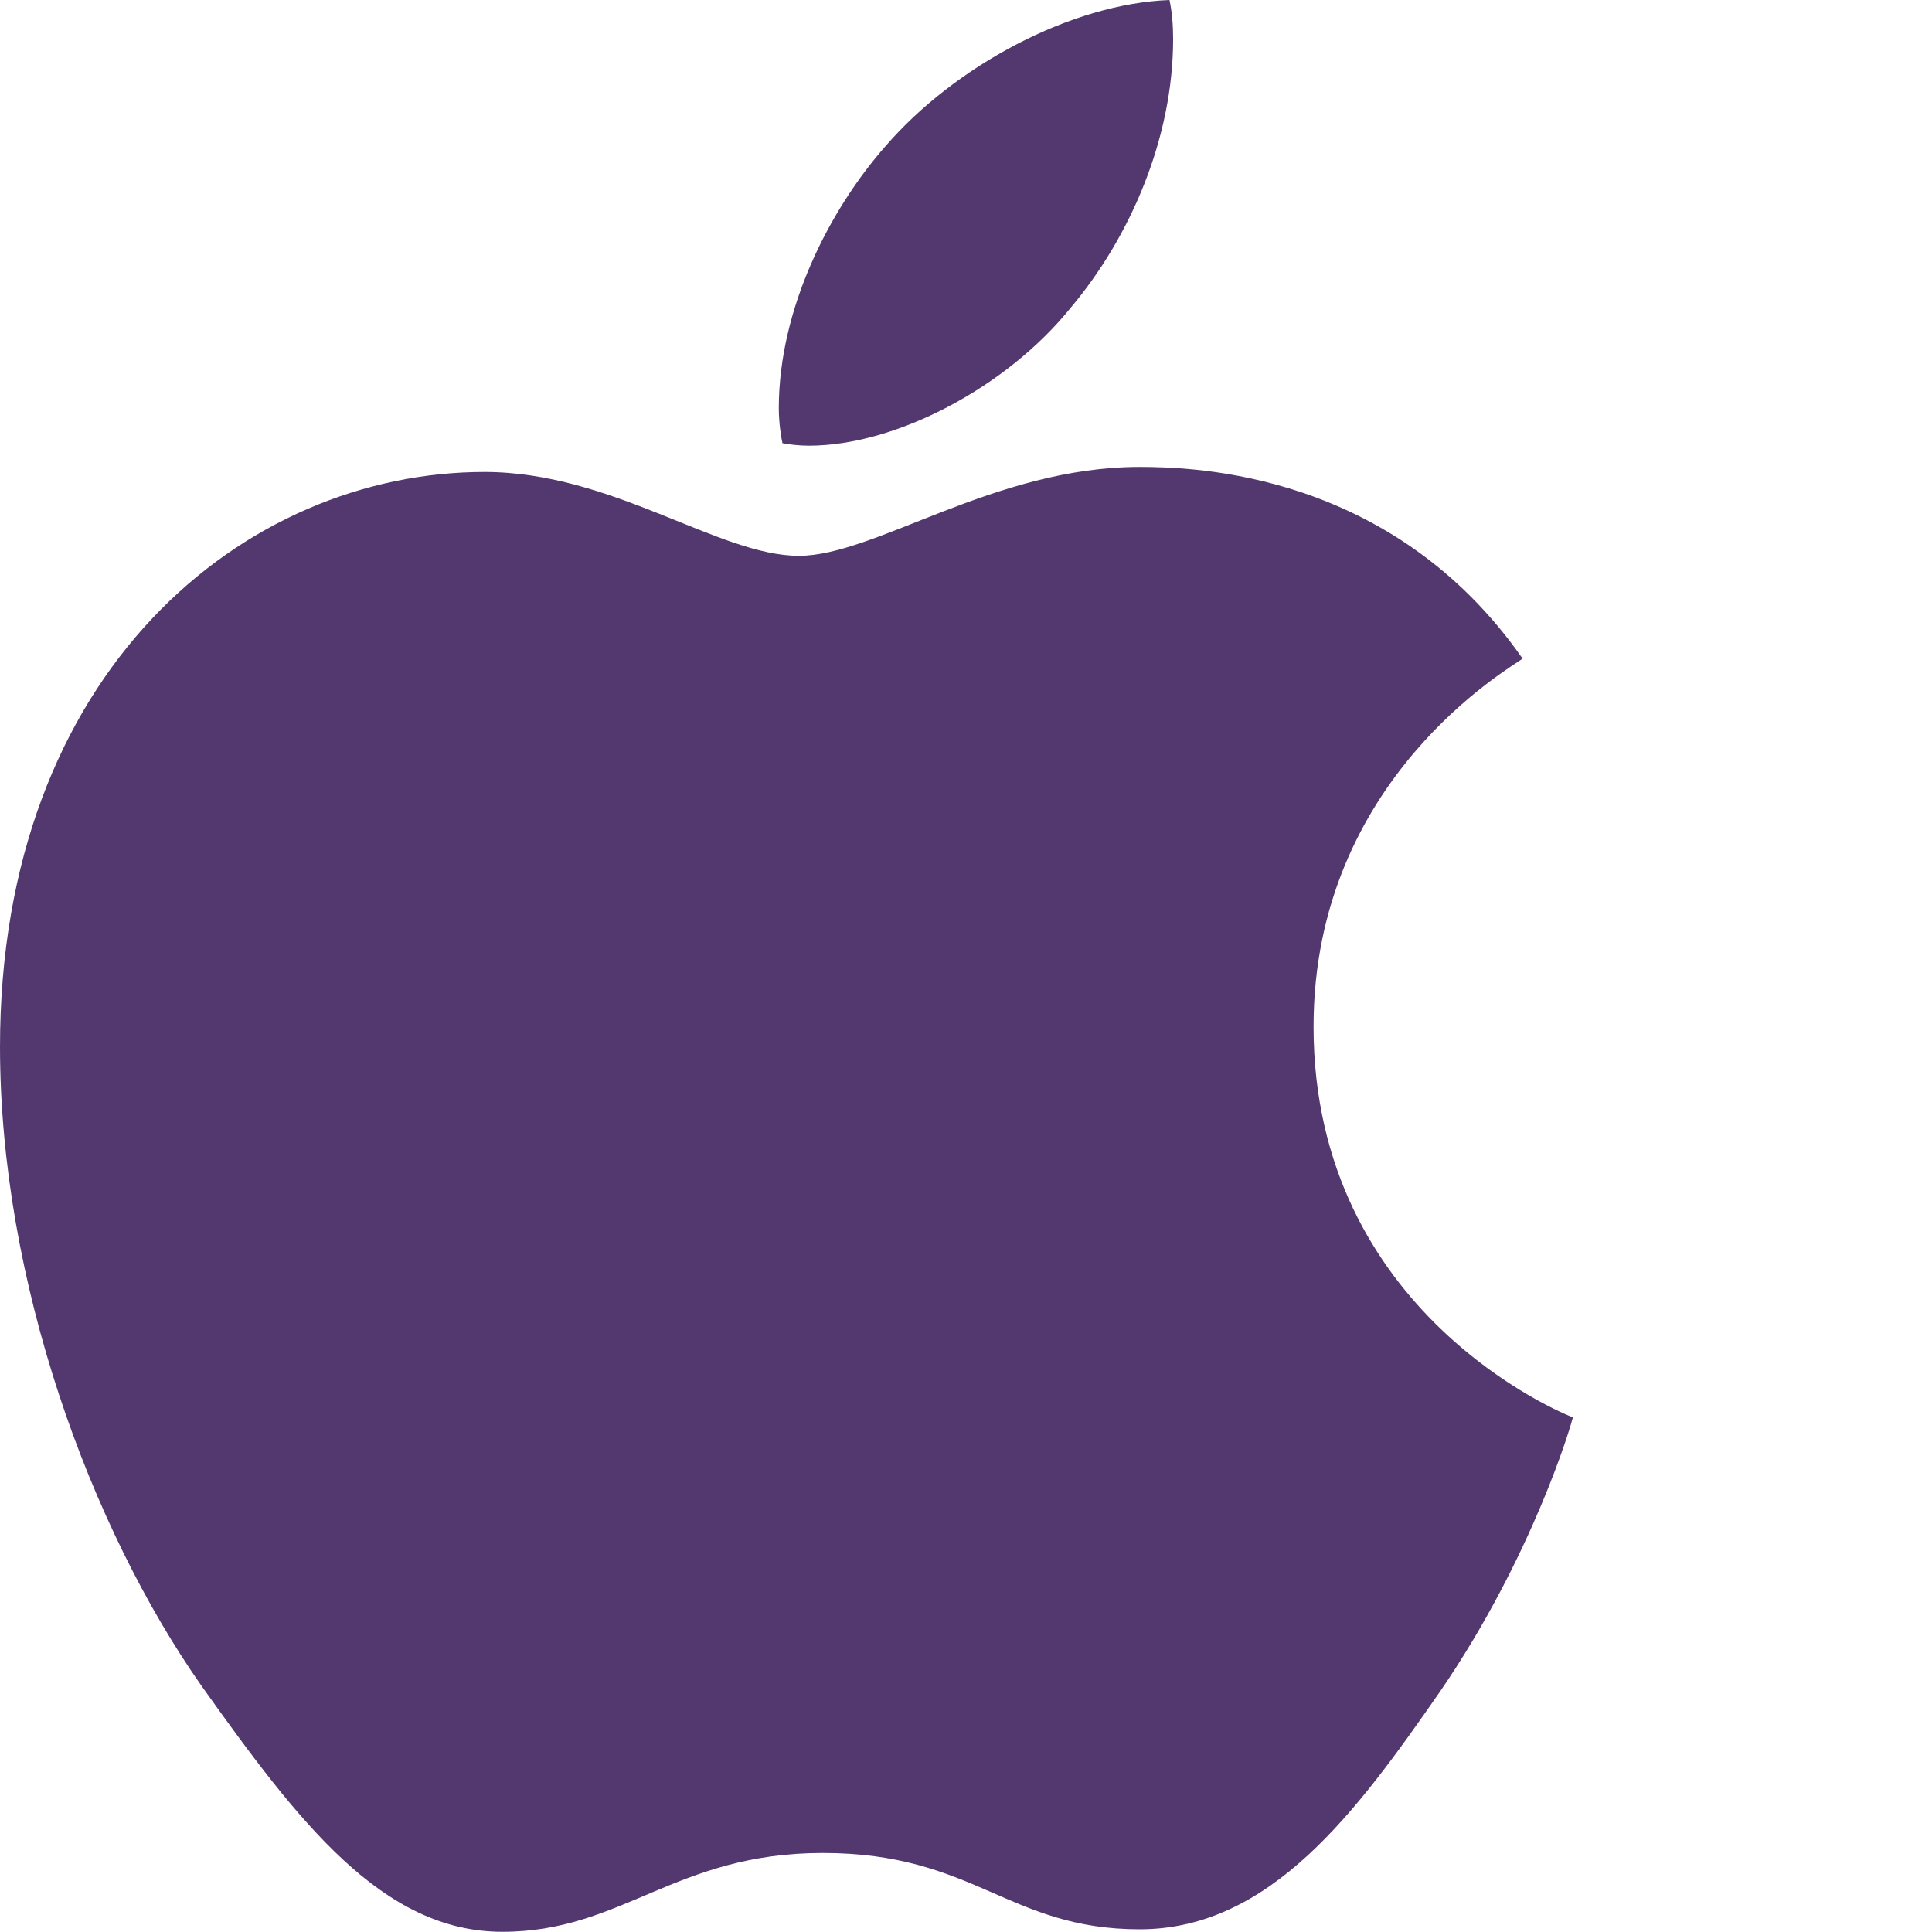
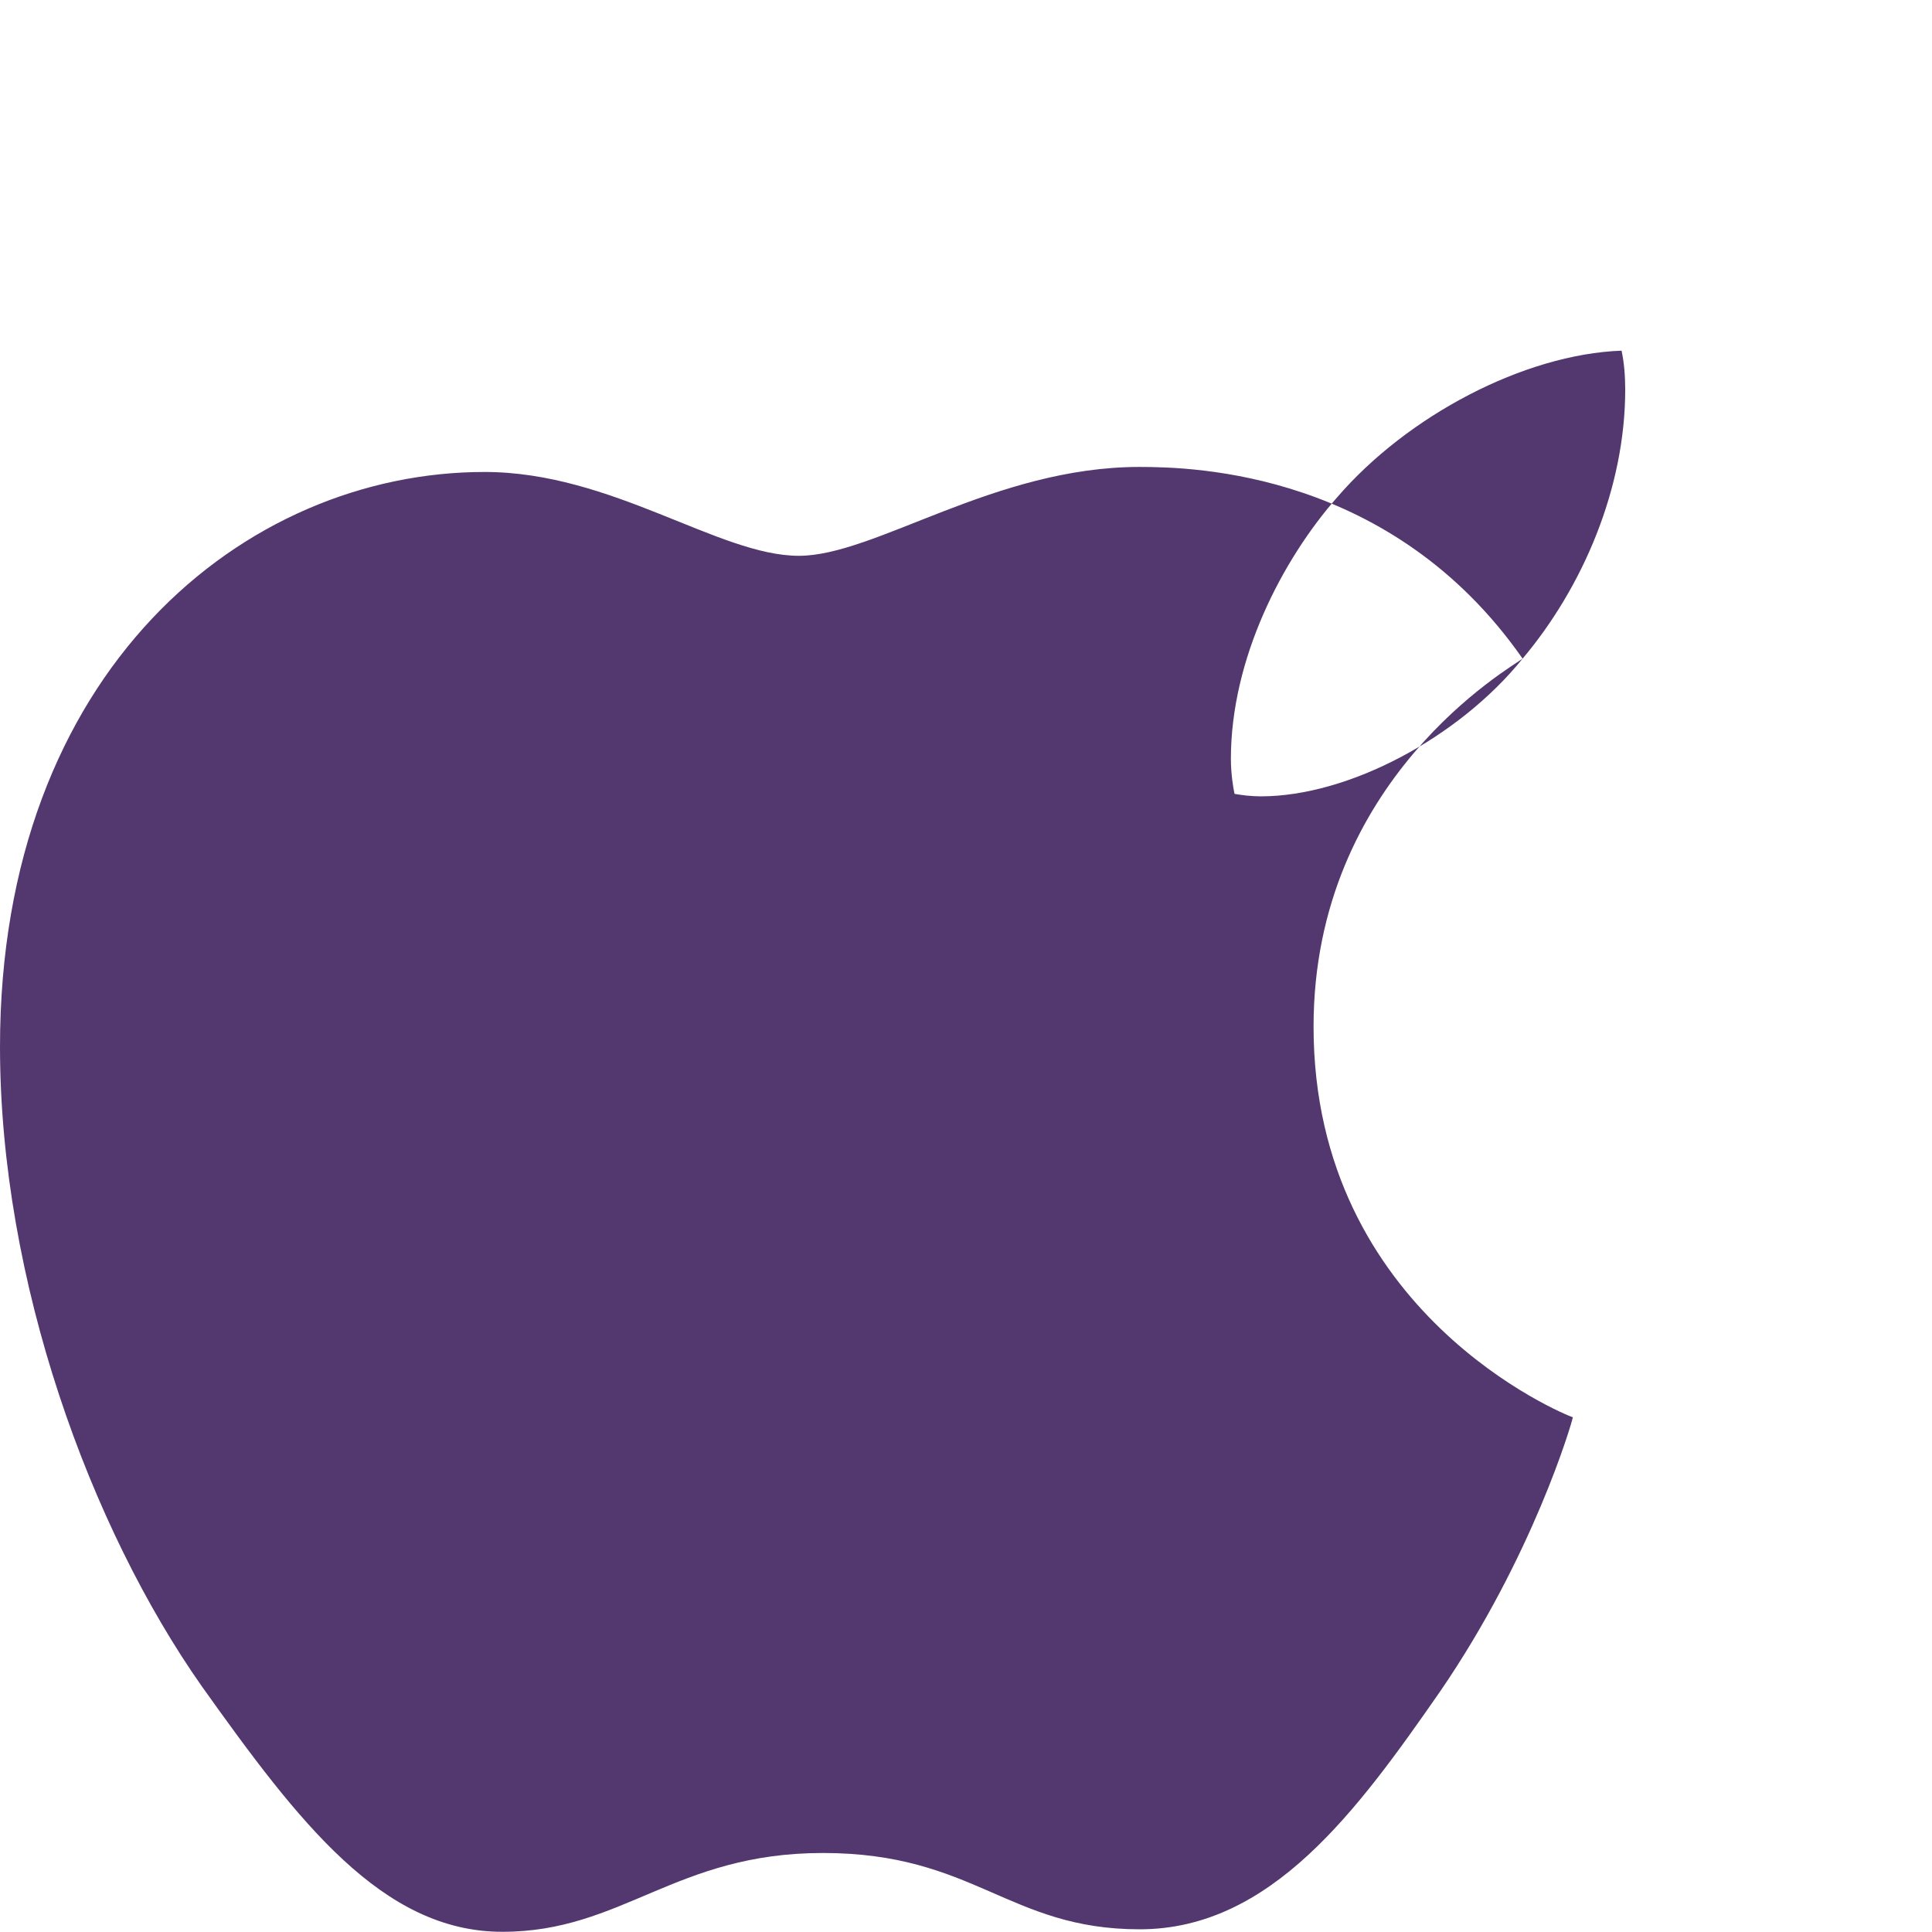
<svg xmlns="http://www.w3.org/2000/svg" fill="none" height="48" viewBox="0 0 48 48" width="48">
-   <path d="m37.829 16.363c-.278.216-5.194 2.986-5.194 9.144 0 7.123 6.254 9.643 6.442 9.706-.029.154-.994 3.451-3.298 6.811-2.054 2.957-4.2 5.909-7.464 5.909s-4.104-1.896-7.872-1.896c-3.672 0-4.978 1.958-7.963 1.958s-5.069-2.736-7.464-6.096c-2.774-3.946-5.016-10.075-5.016-15.893 0-9.331 6.067-14.28 12.038-14.28 3.173 0 5.818 2.083 7.81 2.083 1.896 0 4.853-2.208 8.462-2.208 1.368 0 6.283.125 9.518 4.762zm-11.232-8.712c1.493-1.771 2.549-4.229 2.549-6.686 0-.341-.029-.686-.091-.965-2.429.091-5.318 1.618-7.061 3.638-1.368 1.555-2.645 4.013-2.645 6.504 0 .374.062.749.091.869.154.029.403.062.653.062 2.179 0 4.92-1.459 6.504-3.422z" fill="#53386f" />
+   <path d="m37.829 16.363c-.278.216-5.194 2.986-5.194 9.144 0 7.123 6.254 9.643 6.442 9.706-.029.154-.994 3.451-3.298 6.811-2.054 2.957-4.2 5.909-7.464 5.909s-4.104-1.896-7.872-1.896c-3.672 0-4.978 1.958-7.963 1.958s-5.069-2.736-7.464-6.096c-2.774-3.946-5.016-10.075-5.016-15.893 0-9.331 6.067-14.28 12.038-14.28 3.173 0 5.818 2.083 7.81 2.083 1.896 0 4.853-2.208 8.462-2.208 1.368 0 6.283.125 9.518 4.762zc1.493-1.771 2.549-4.229 2.549-6.686 0-.341-.029-.686-.091-.965-2.429.091-5.318 1.618-7.061 3.638-1.368 1.555-2.645 4.013-2.645 6.504 0 .374.062.749.091.869.154.029.403.062.653.062 2.179 0 4.92-1.459 6.504-3.422z" fill="#53386f" />
</svg>